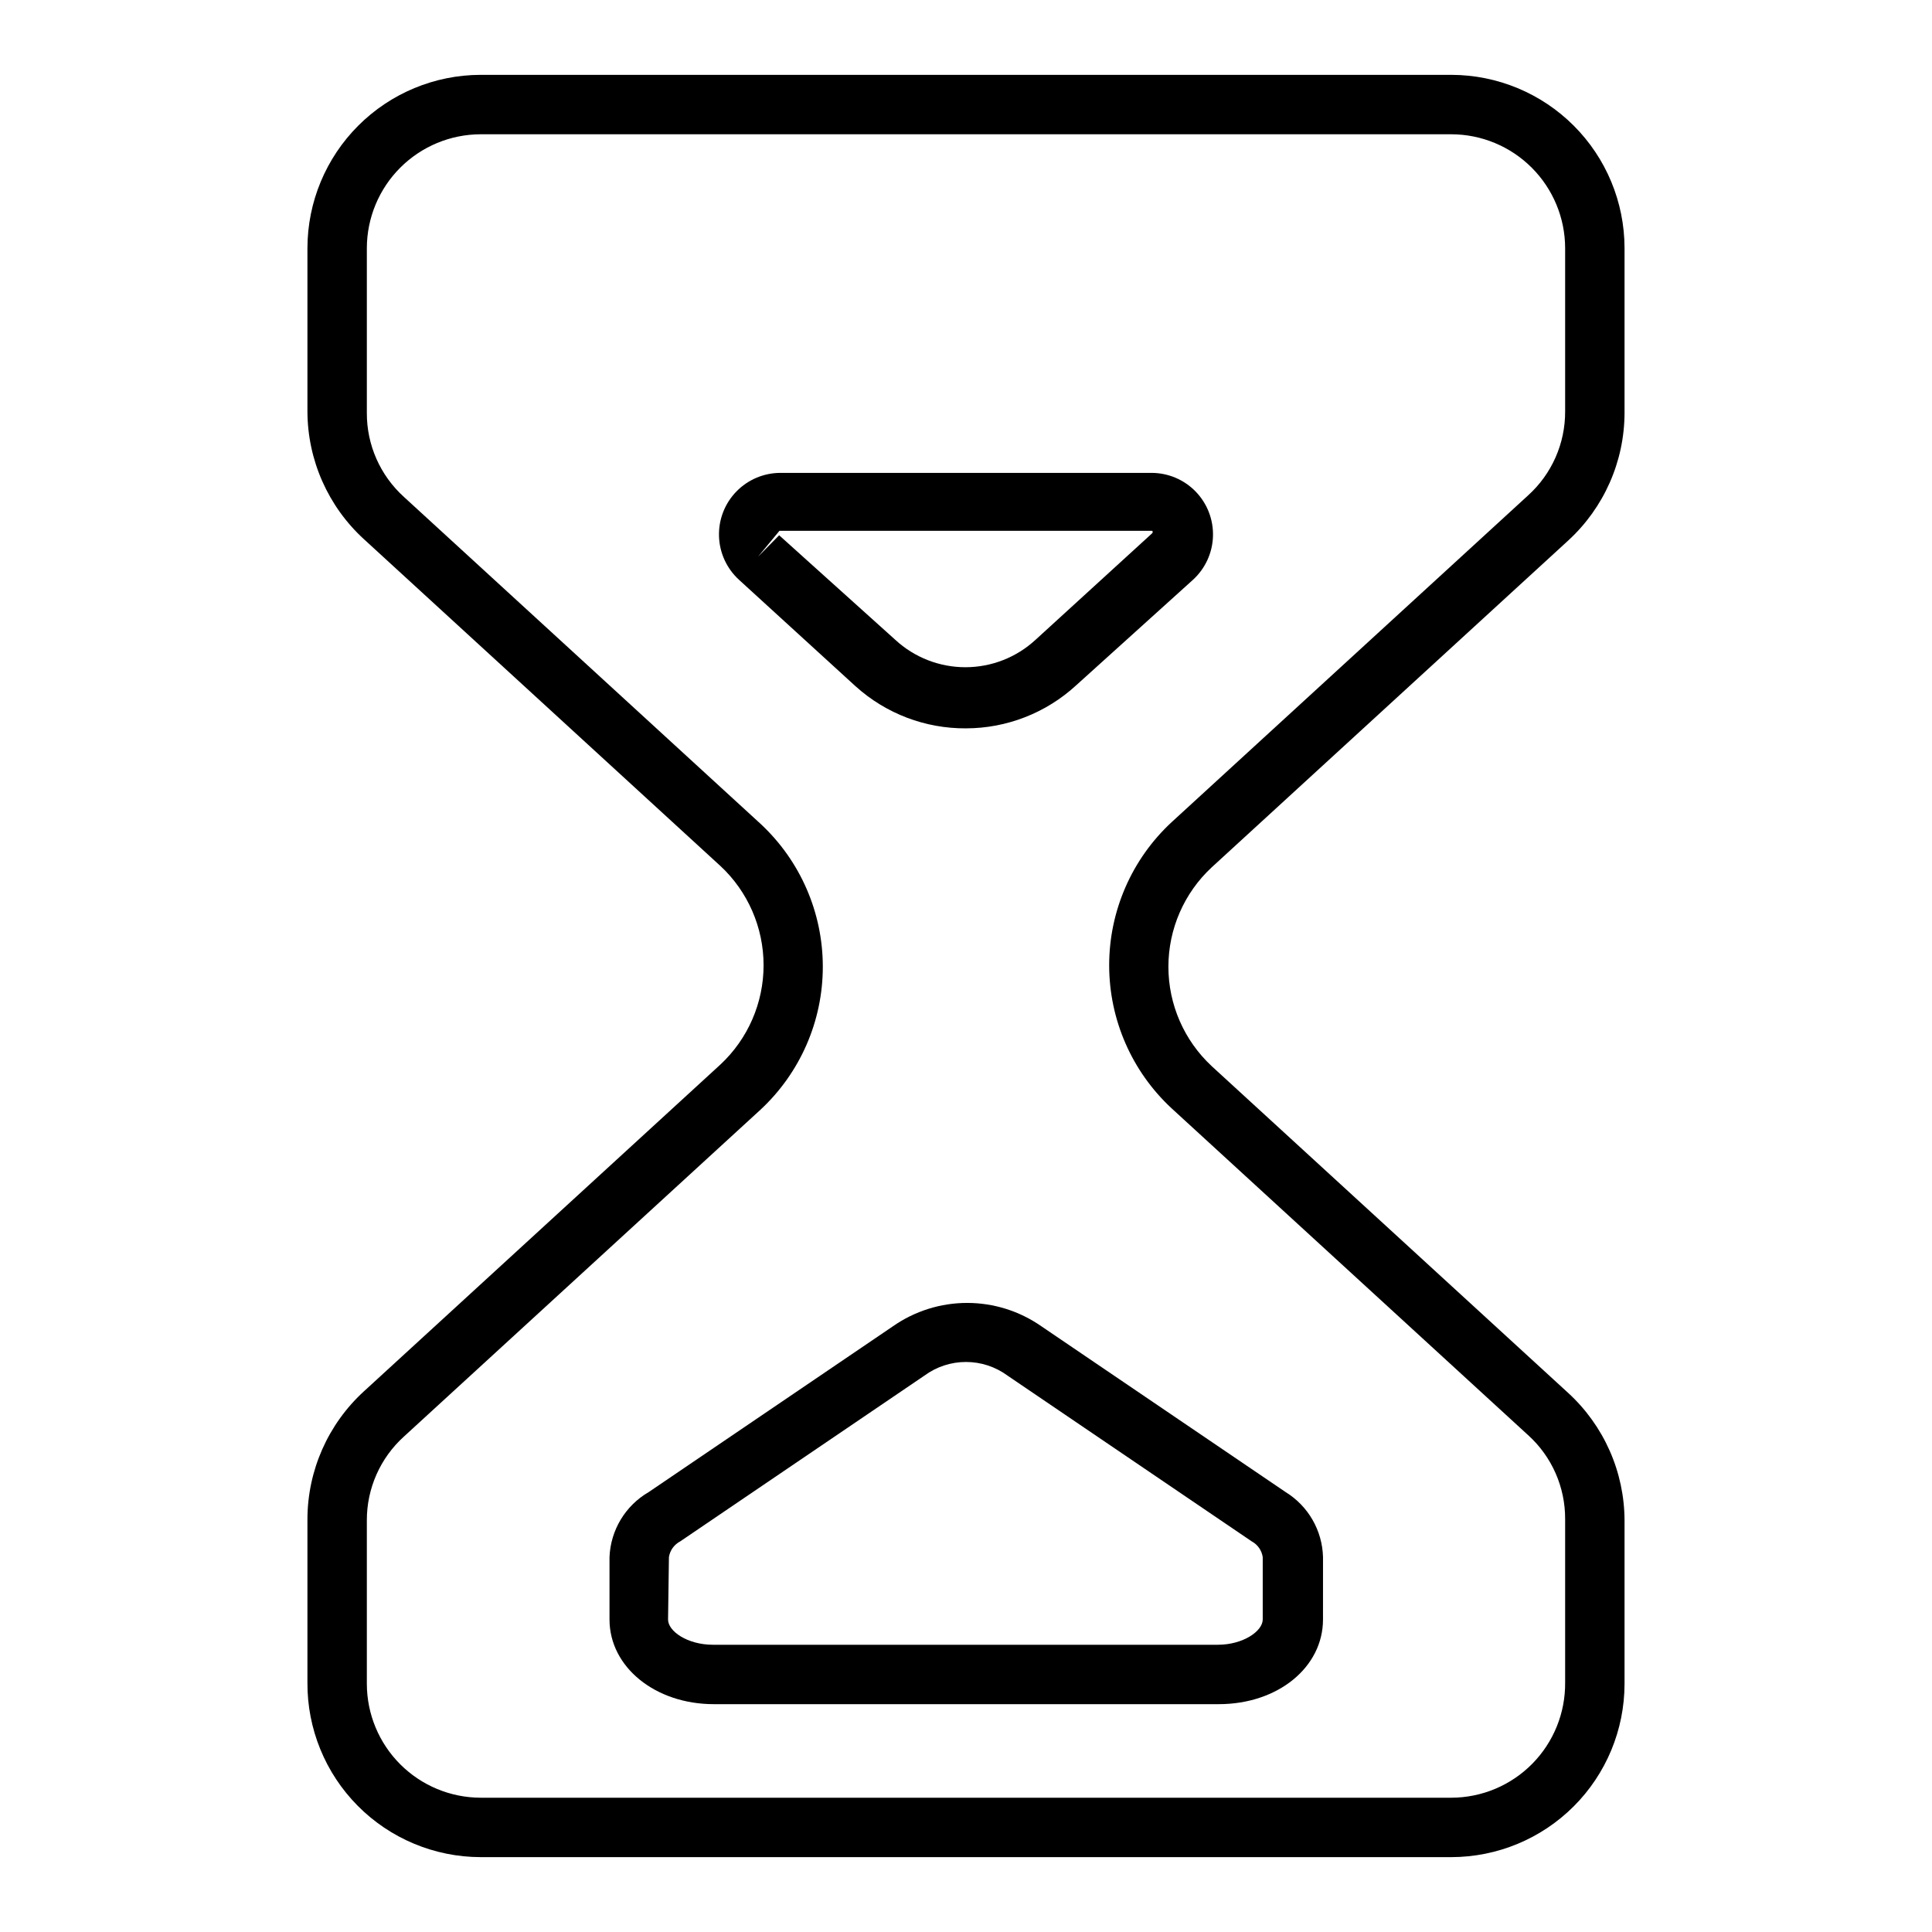
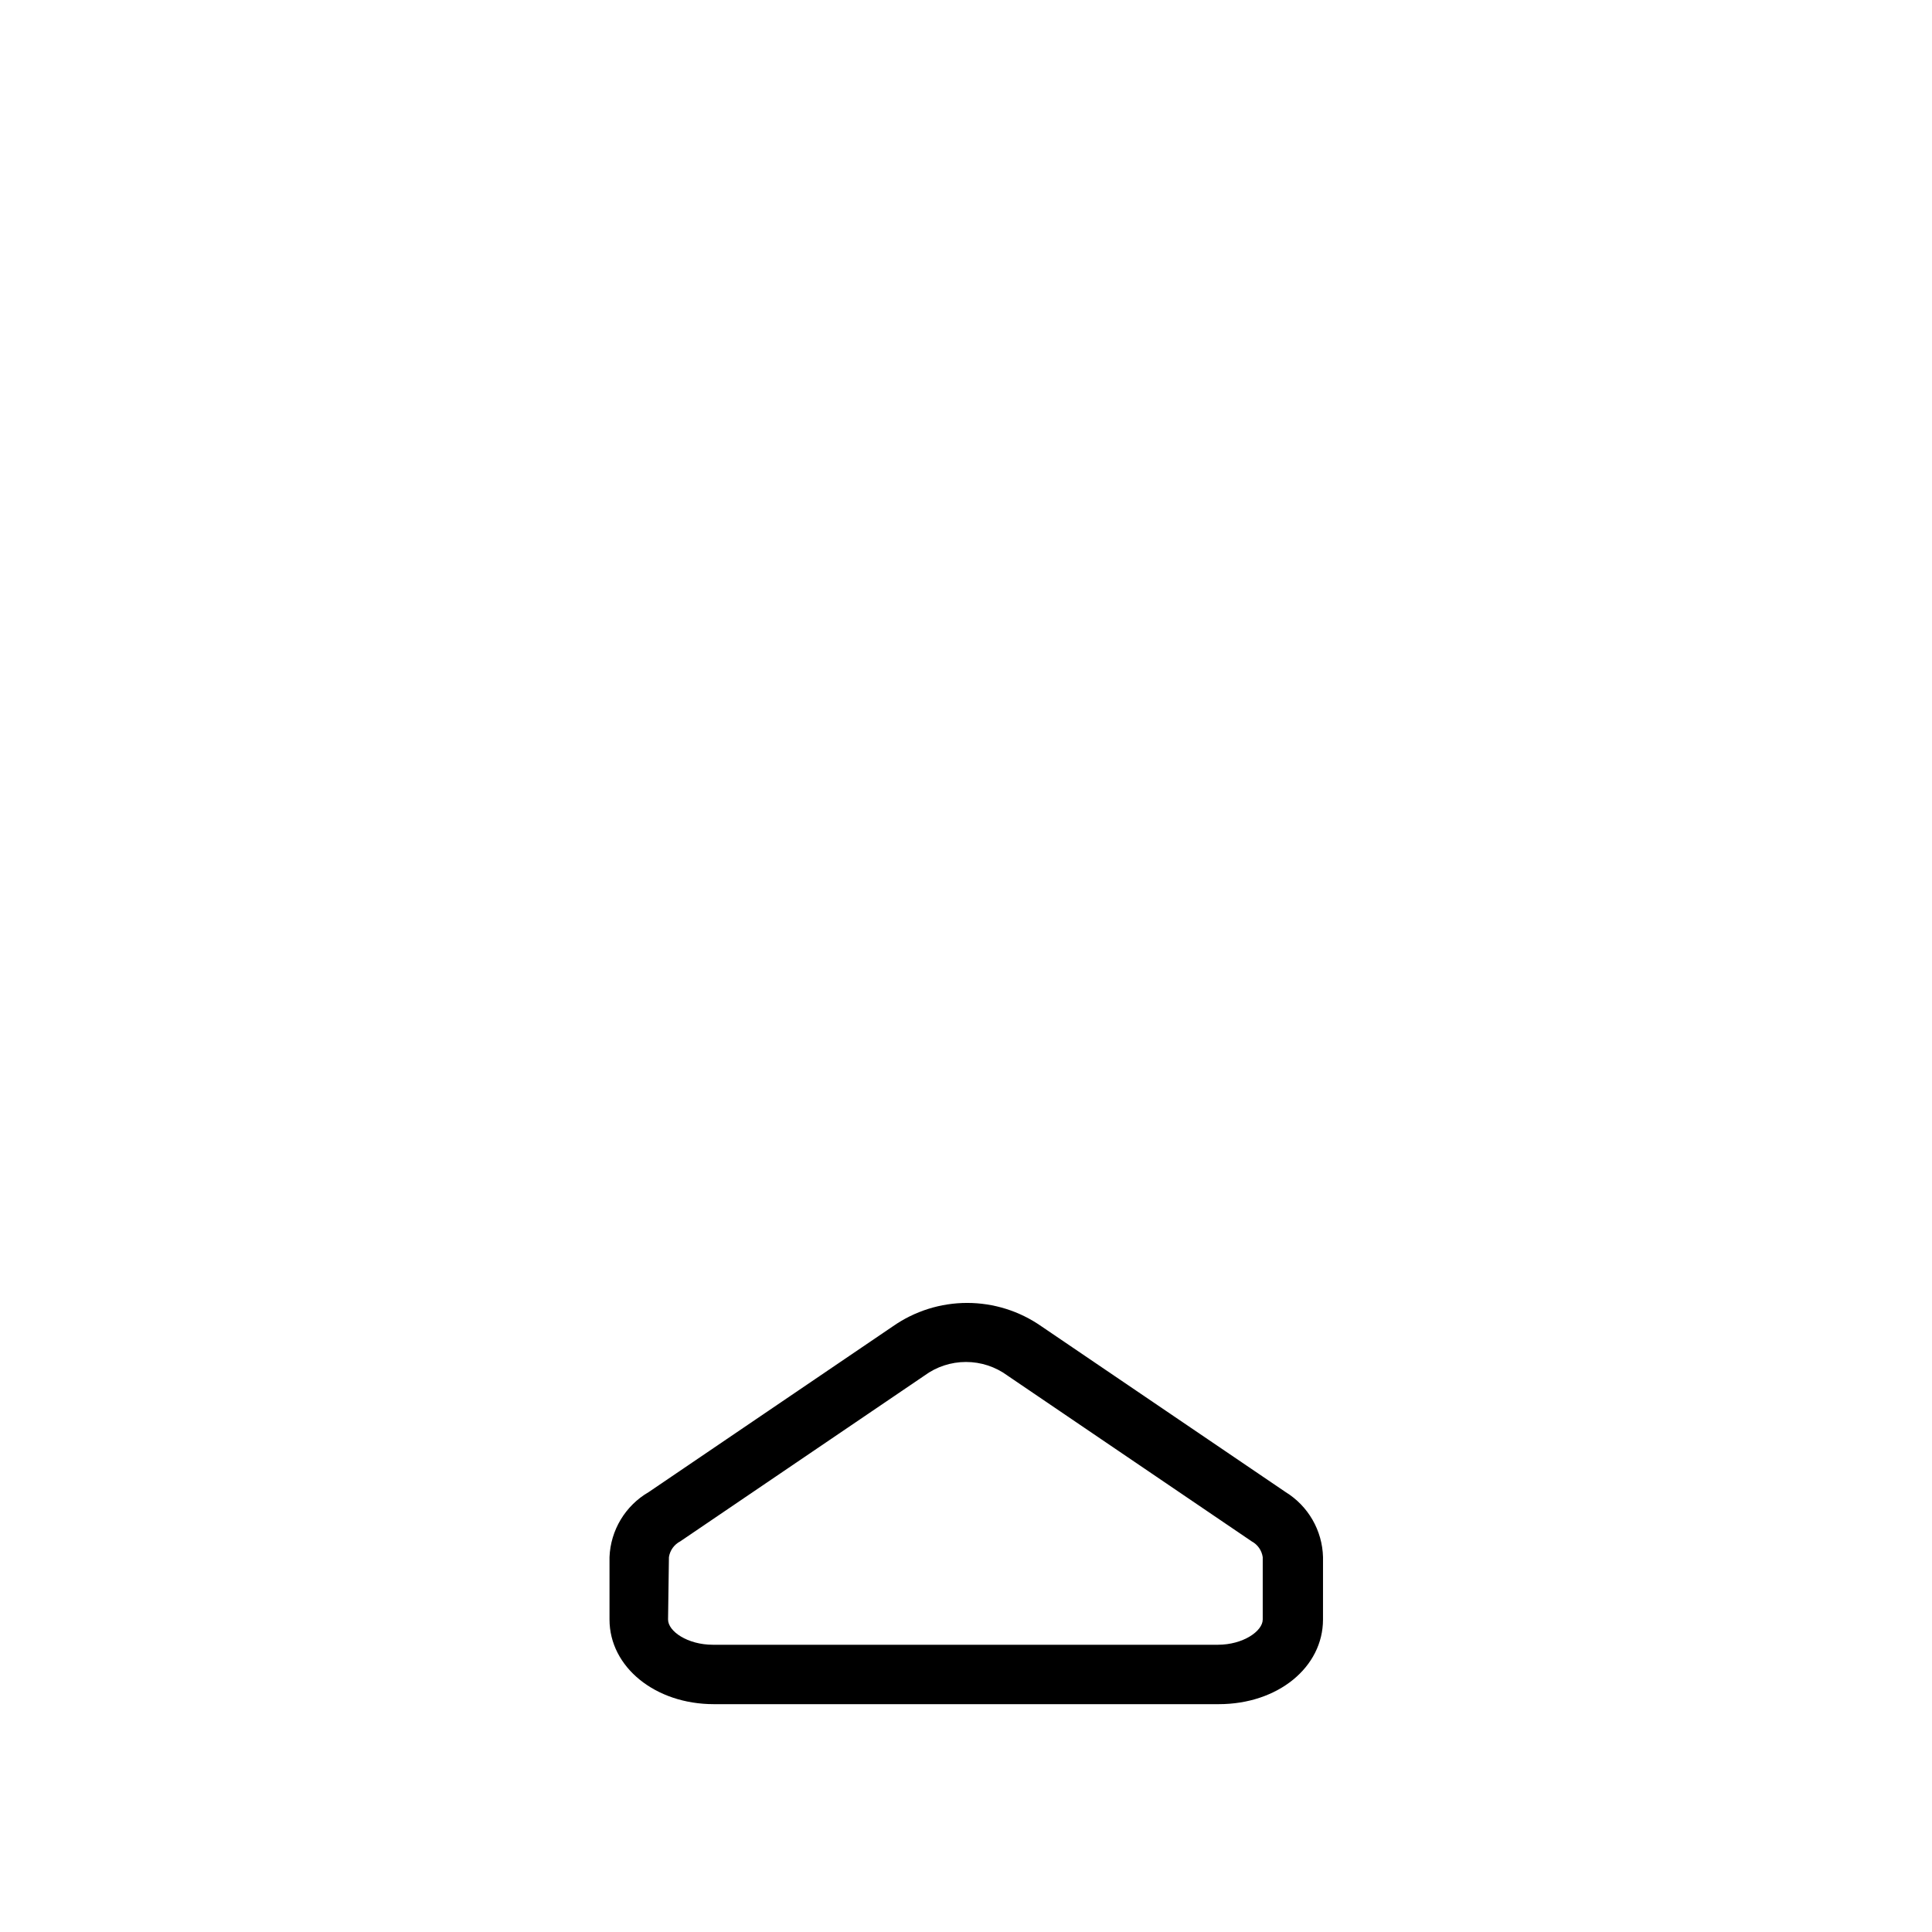
<svg xmlns="http://www.w3.org/2000/svg" fill="#000000" width="800px" height="800px" version="1.1" viewBox="144 144 512 512">
  <g>
-     <path d="m271.37 636.16h257.26c12.164-0.023 23.824-4.863 32.426-13.465 8.605-8.602 13.445-20.266 13.465-32.43v-43.297c-0.031-12.879-5.457-25.152-14.957-33.848l-94.465-86.594h0.004c-7.312-6.805-11.465-16.344-11.465-26.332 0-9.988 4.152-19.527 11.465-26.332l94.465-86.594h-0.004c9.5-8.695 14.926-20.969 14.957-33.848v-43.691c-0.02-12.164-4.859-23.824-13.465-32.426-8.602-8.605-20.262-13.445-32.426-13.469h-257.26c-12.168 0.023-23.828 4.863-32.43 13.469-8.602 8.602-13.445 20.262-13.465 32.426v43.297c0.031 12.879 5.457 25.156 14.957 33.852l94.465 86.594v-0.004c7.309 6.805 11.461 16.344 11.461 26.332s-4.152 19.527-11.461 26.332l-94.465 86.594c-9.5 8.695-14.926 20.973-14.957 33.848v43.297c-0.086 12.234 4.711 23.996 13.324 32.684s20.336 13.582 32.57 13.605zm-30.152-89.191c-0.039-8.488 3.543-16.59 9.84-22.277l94.465-86.594c10.543-9.785 16.531-23.52 16.531-37.902 0-14.383-5.988-28.117-16.531-37.902l-94.465-86.594c-6.297-5.688-9.879-13.789-9.84-22.277v-43.691c0.023-7.988 3.203-15.645 8.855-21.297 5.648-5.648 13.305-8.832 21.297-8.852h257.26c7.988 0.02 15.645 3.203 21.293 8.852 5.652 5.652 8.836 13.309 8.855 21.297v43.297c0.039 8.488-3.539 16.59-9.84 22.277l-94.465 86.594c-10.543 9.785-16.531 23.52-16.531 37.902 0 14.383 5.988 28.117 16.531 37.906l94.465 86.594v-0.004c6.301 5.688 9.879 13.793 9.84 22.277v43.297c0.082 8.059-3.055 15.816-8.715 21.551s-13.375 8.973-21.434 8.992h-257.26c-7.992-0.02-15.648-3.203-21.297-8.852-5.652-5.652-8.832-13.309-8.855-21.297z" />
-     <path d="m400 337.02c10.82-0.016 21.242-4.09 29.203-11.414l30.938-27.945c3.262-2.977 5.18-7.144 5.312-11.559 0.133-4.41-1.531-8.688-4.609-11.852-3.078-3.164-7.309-4.941-11.723-4.93h-98.242c-4.418-0.012-8.648 1.766-11.727 4.93-3.078 3.164-4.742 7.441-4.609 11.852 0.133 4.414 2.051 8.582 5.312 11.559l30.938 28.262v-0.004c8.012 7.215 18.426 11.172 29.207 11.102zm-55.105-45.5 5.668-6.848h98.793v-0.004c0.16 0.18 0.16 0.453 0 0.633l-30.938 28.262v-0.004c-5.059 4.672-11.691 7.262-18.578 7.262-6.883 0-13.516-2.59-18.578-7.262l-30.777-27.707z" />
    <path d="m333.16 595.62h133.82c15.742 0 27.629-9.84 27.629-22.434l0.004-16.531c-0.18-7.055-3.91-13.543-9.918-17.242l-64.707-43.926h-0.004c-5.766-4.035-12.637-6.199-19.68-6.199-7.039 0-13.91 2.164-19.68 6.199l-64.707 43.926c-6.191 3.586-10.113 10.094-10.391 17.242v16.531c0 12.594 12.121 22.434 27.629 22.434zm-11.887-38.965c0.273-1.789 1.387-3.34 2.992-4.172l64.707-43.926c3.195-2.356 7.055-3.621 11.023-3.621 3.965 0 7.828 1.266 11.02 3.621l64.707 43.926c1.578 0.852 2.656 2.398 2.914 4.172v16.531c0 3.07-5.195 6.691-11.887 6.691h-133.82c-6.691 0-11.887-3.543-11.887-6.691z" />
  </g>
</svg>